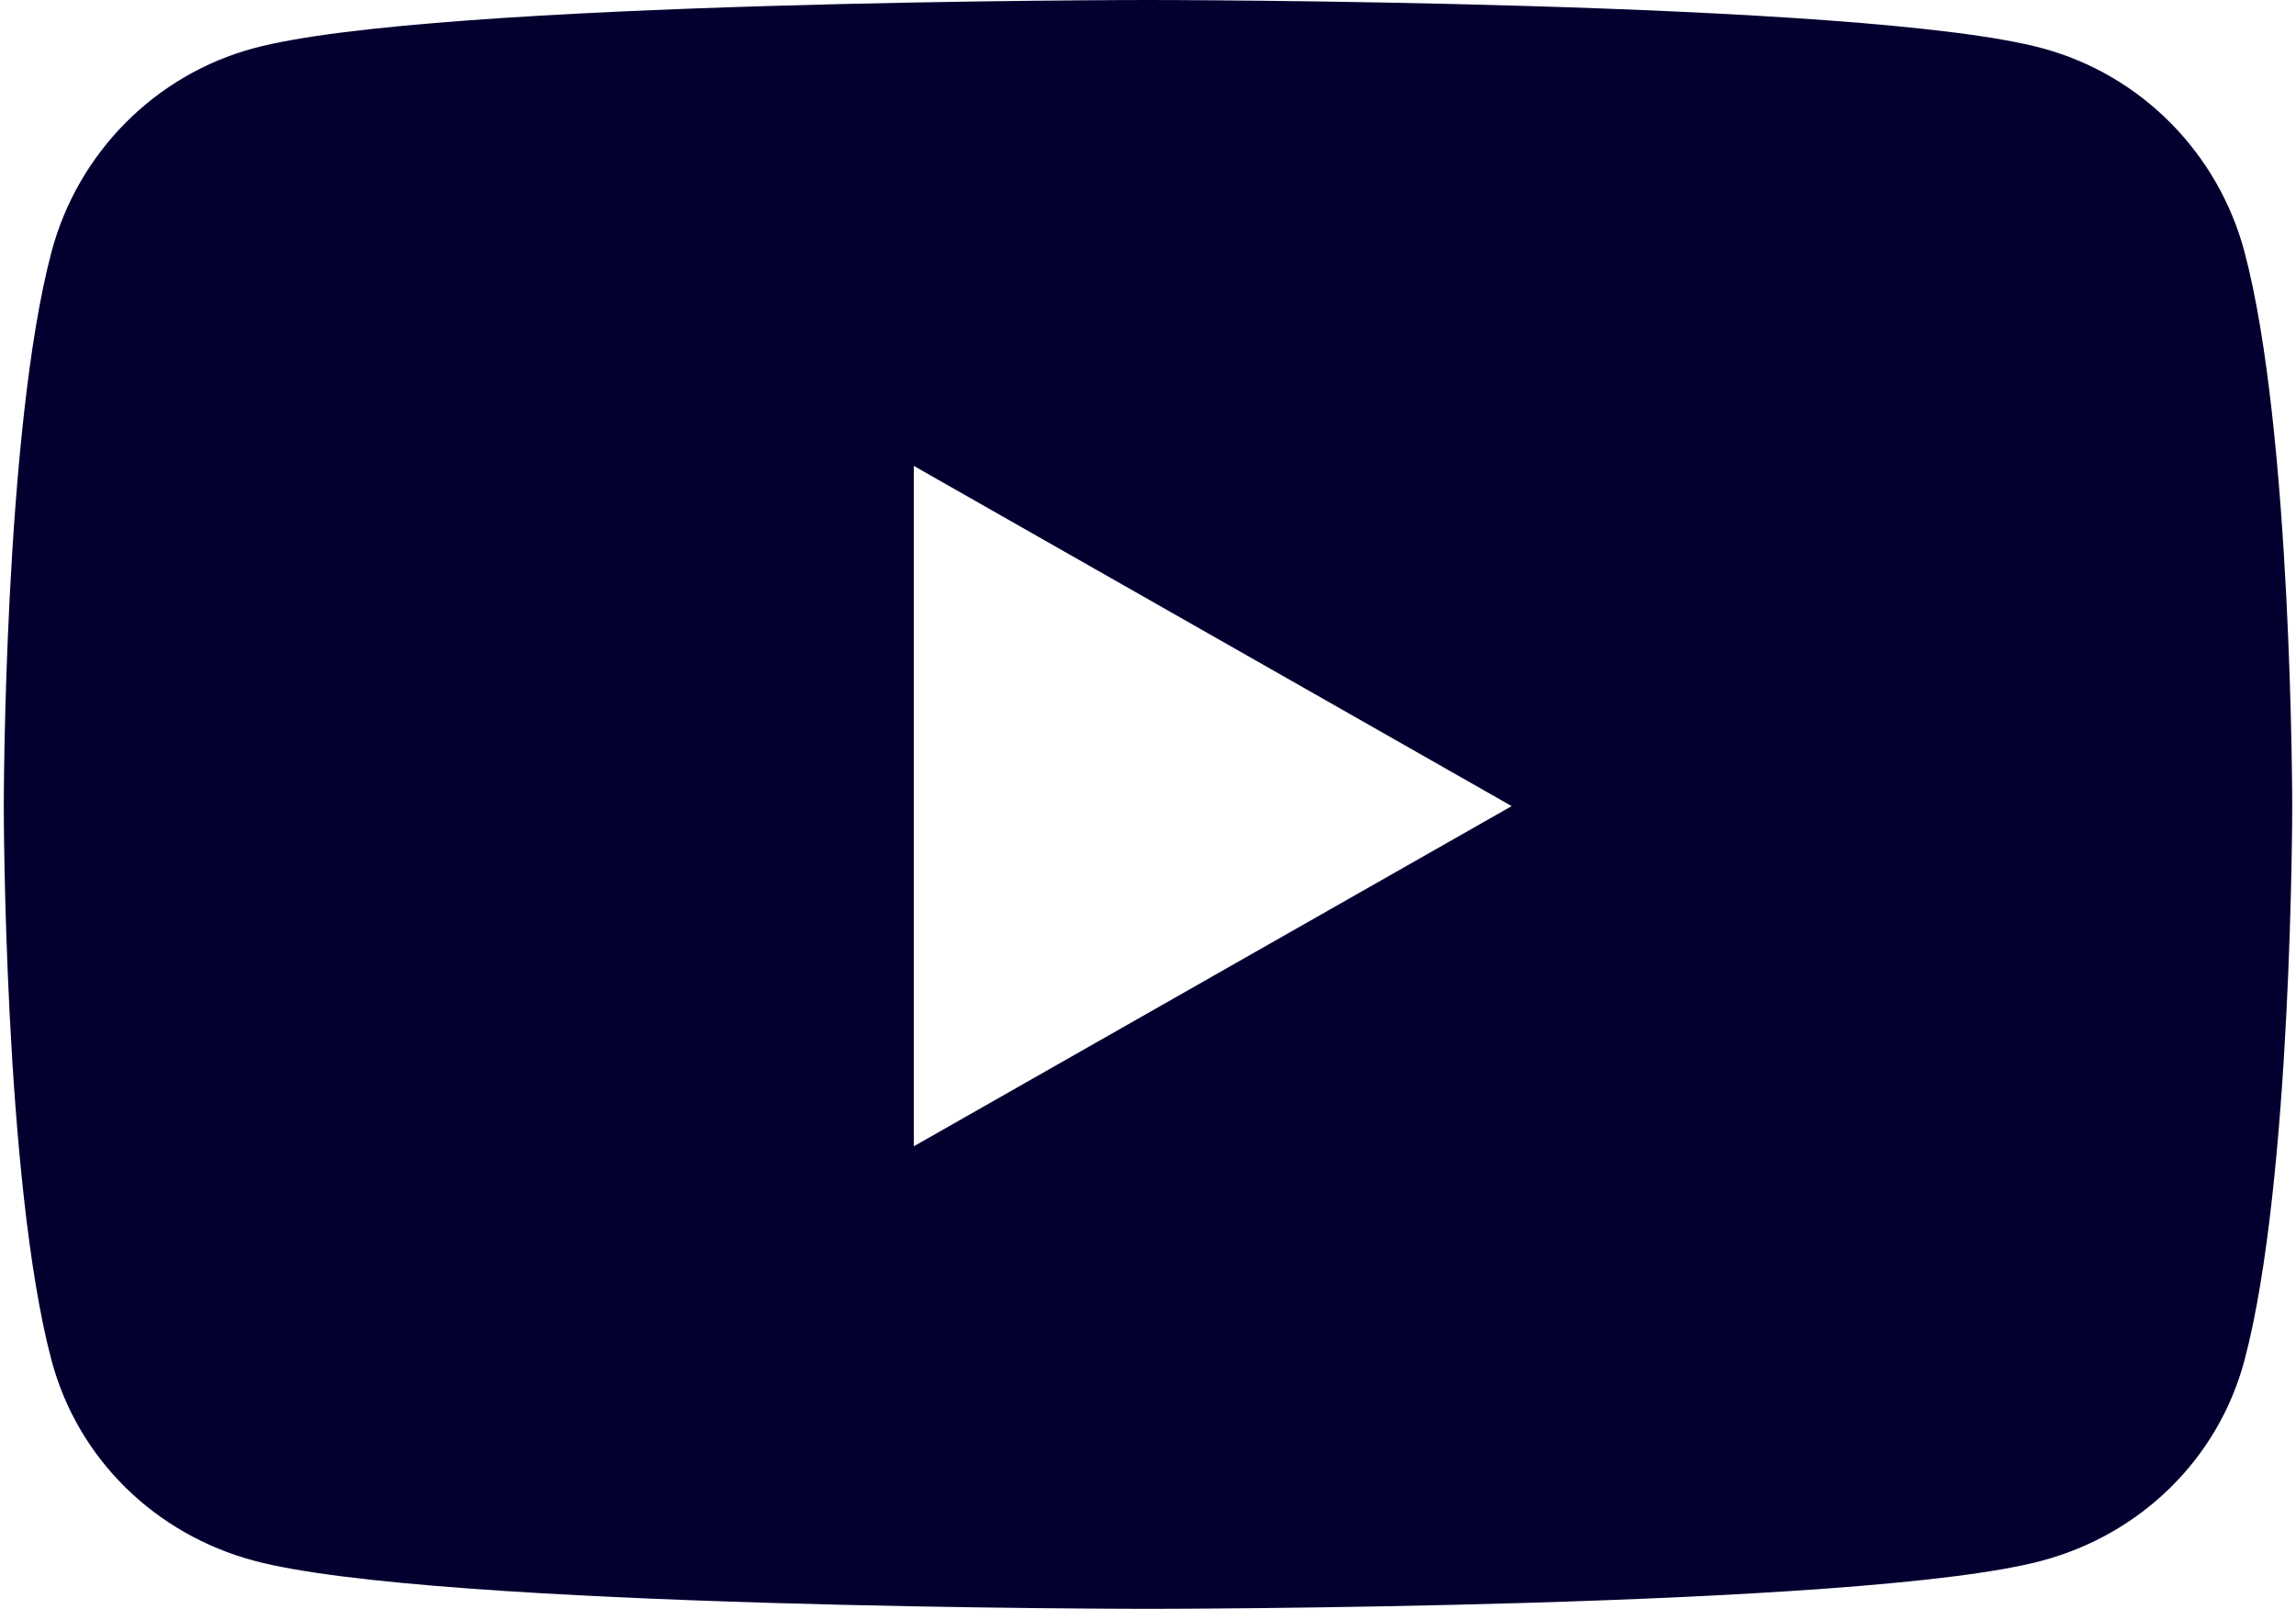
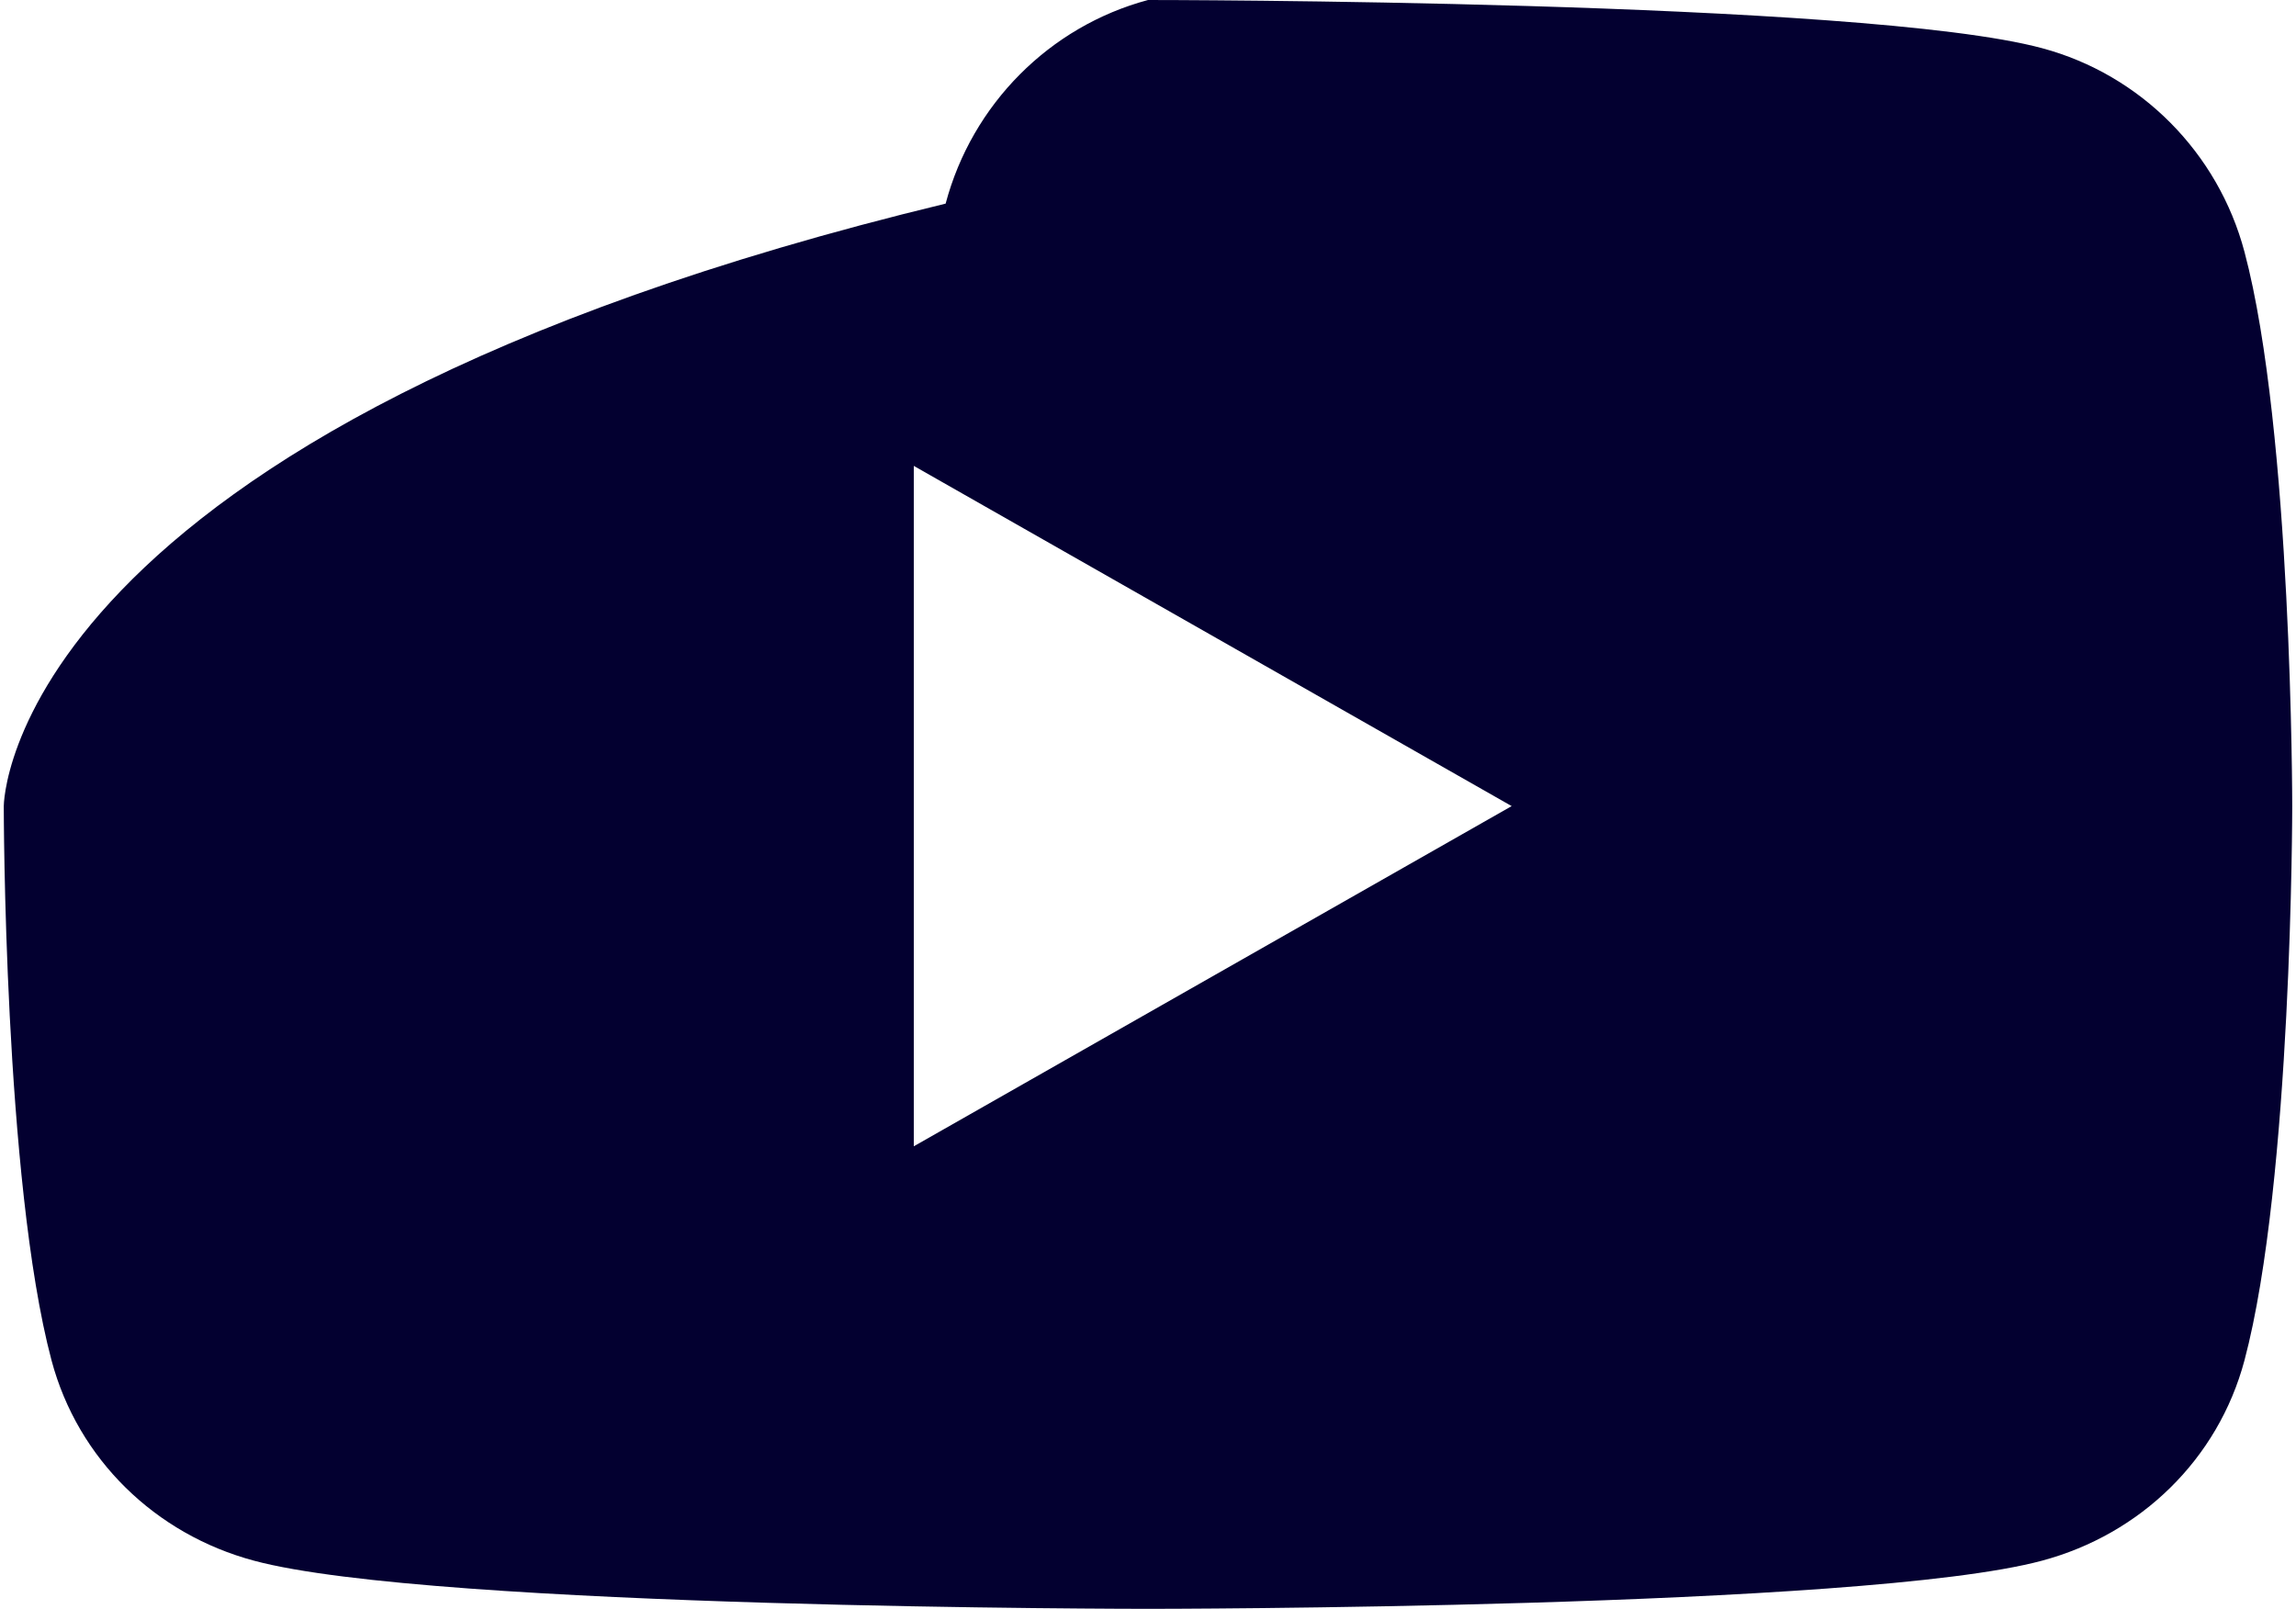
<svg xmlns="http://www.w3.org/2000/svg" version="1.1" id="Layer_1" x="0px" y="0px" viewBox="0 0 548 384" style="enable-background:new 0 0 548 384;" xml:space="preserve">
  <style type="text/css">
	.st0{fill:#030030;}
</style>
  <g id="Page-1">
    <g id="Artboard" transform="translate(-642, -779)">
      <g id="Group" transform="translate(642, 779)">
-         <path id="Shape" class="st0" d="M535.7,60.1c-6.3-23.7-24.8-42.3-48.3-48.6C444.8,0,274,0,274,0S103.2,0,60.6,11.5     c-23.5,6.3-42,24.9-48.3,48.6C0.9,102.9,0.9,192.4,0.9,192.4s0,89.4,11.4,132.3c6.3,23.6,24.8,41.5,48.3,47.8     C103.2,384,274,384,274,384s170.8,0,213.4-11.5c23.5-6.3,42-24.2,48.3-47.8c11.4-42.9,11.4-132.3,11.4-132.3     S547.1,102.9,535.7,60.1z M218.1,273.6V111.2l142.7,81.2L218.1,273.6z" />
+         <path id="Shape" class="st0" d="M535.7,60.1c-6.3-23.7-24.8-42.3-48.3-48.6C444.8,0,274,0,274,0c-23.5,6.3-42,24.9-48.3,48.6C0.9,102.9,0.9,192.4,0.9,192.4s0,89.4,11.4,132.3c6.3,23.6,24.8,41.5,48.3,47.8     C103.2,384,274,384,274,384s170.8,0,213.4-11.5c23.5-6.3,42-24.2,48.3-47.8c11.4-42.9,11.4-132.3,11.4-132.3     S547.1,102.9,535.7,60.1z M218.1,273.6V111.2l142.7,81.2L218.1,273.6z" />
      </g>
    </g>
  </g>
</svg>